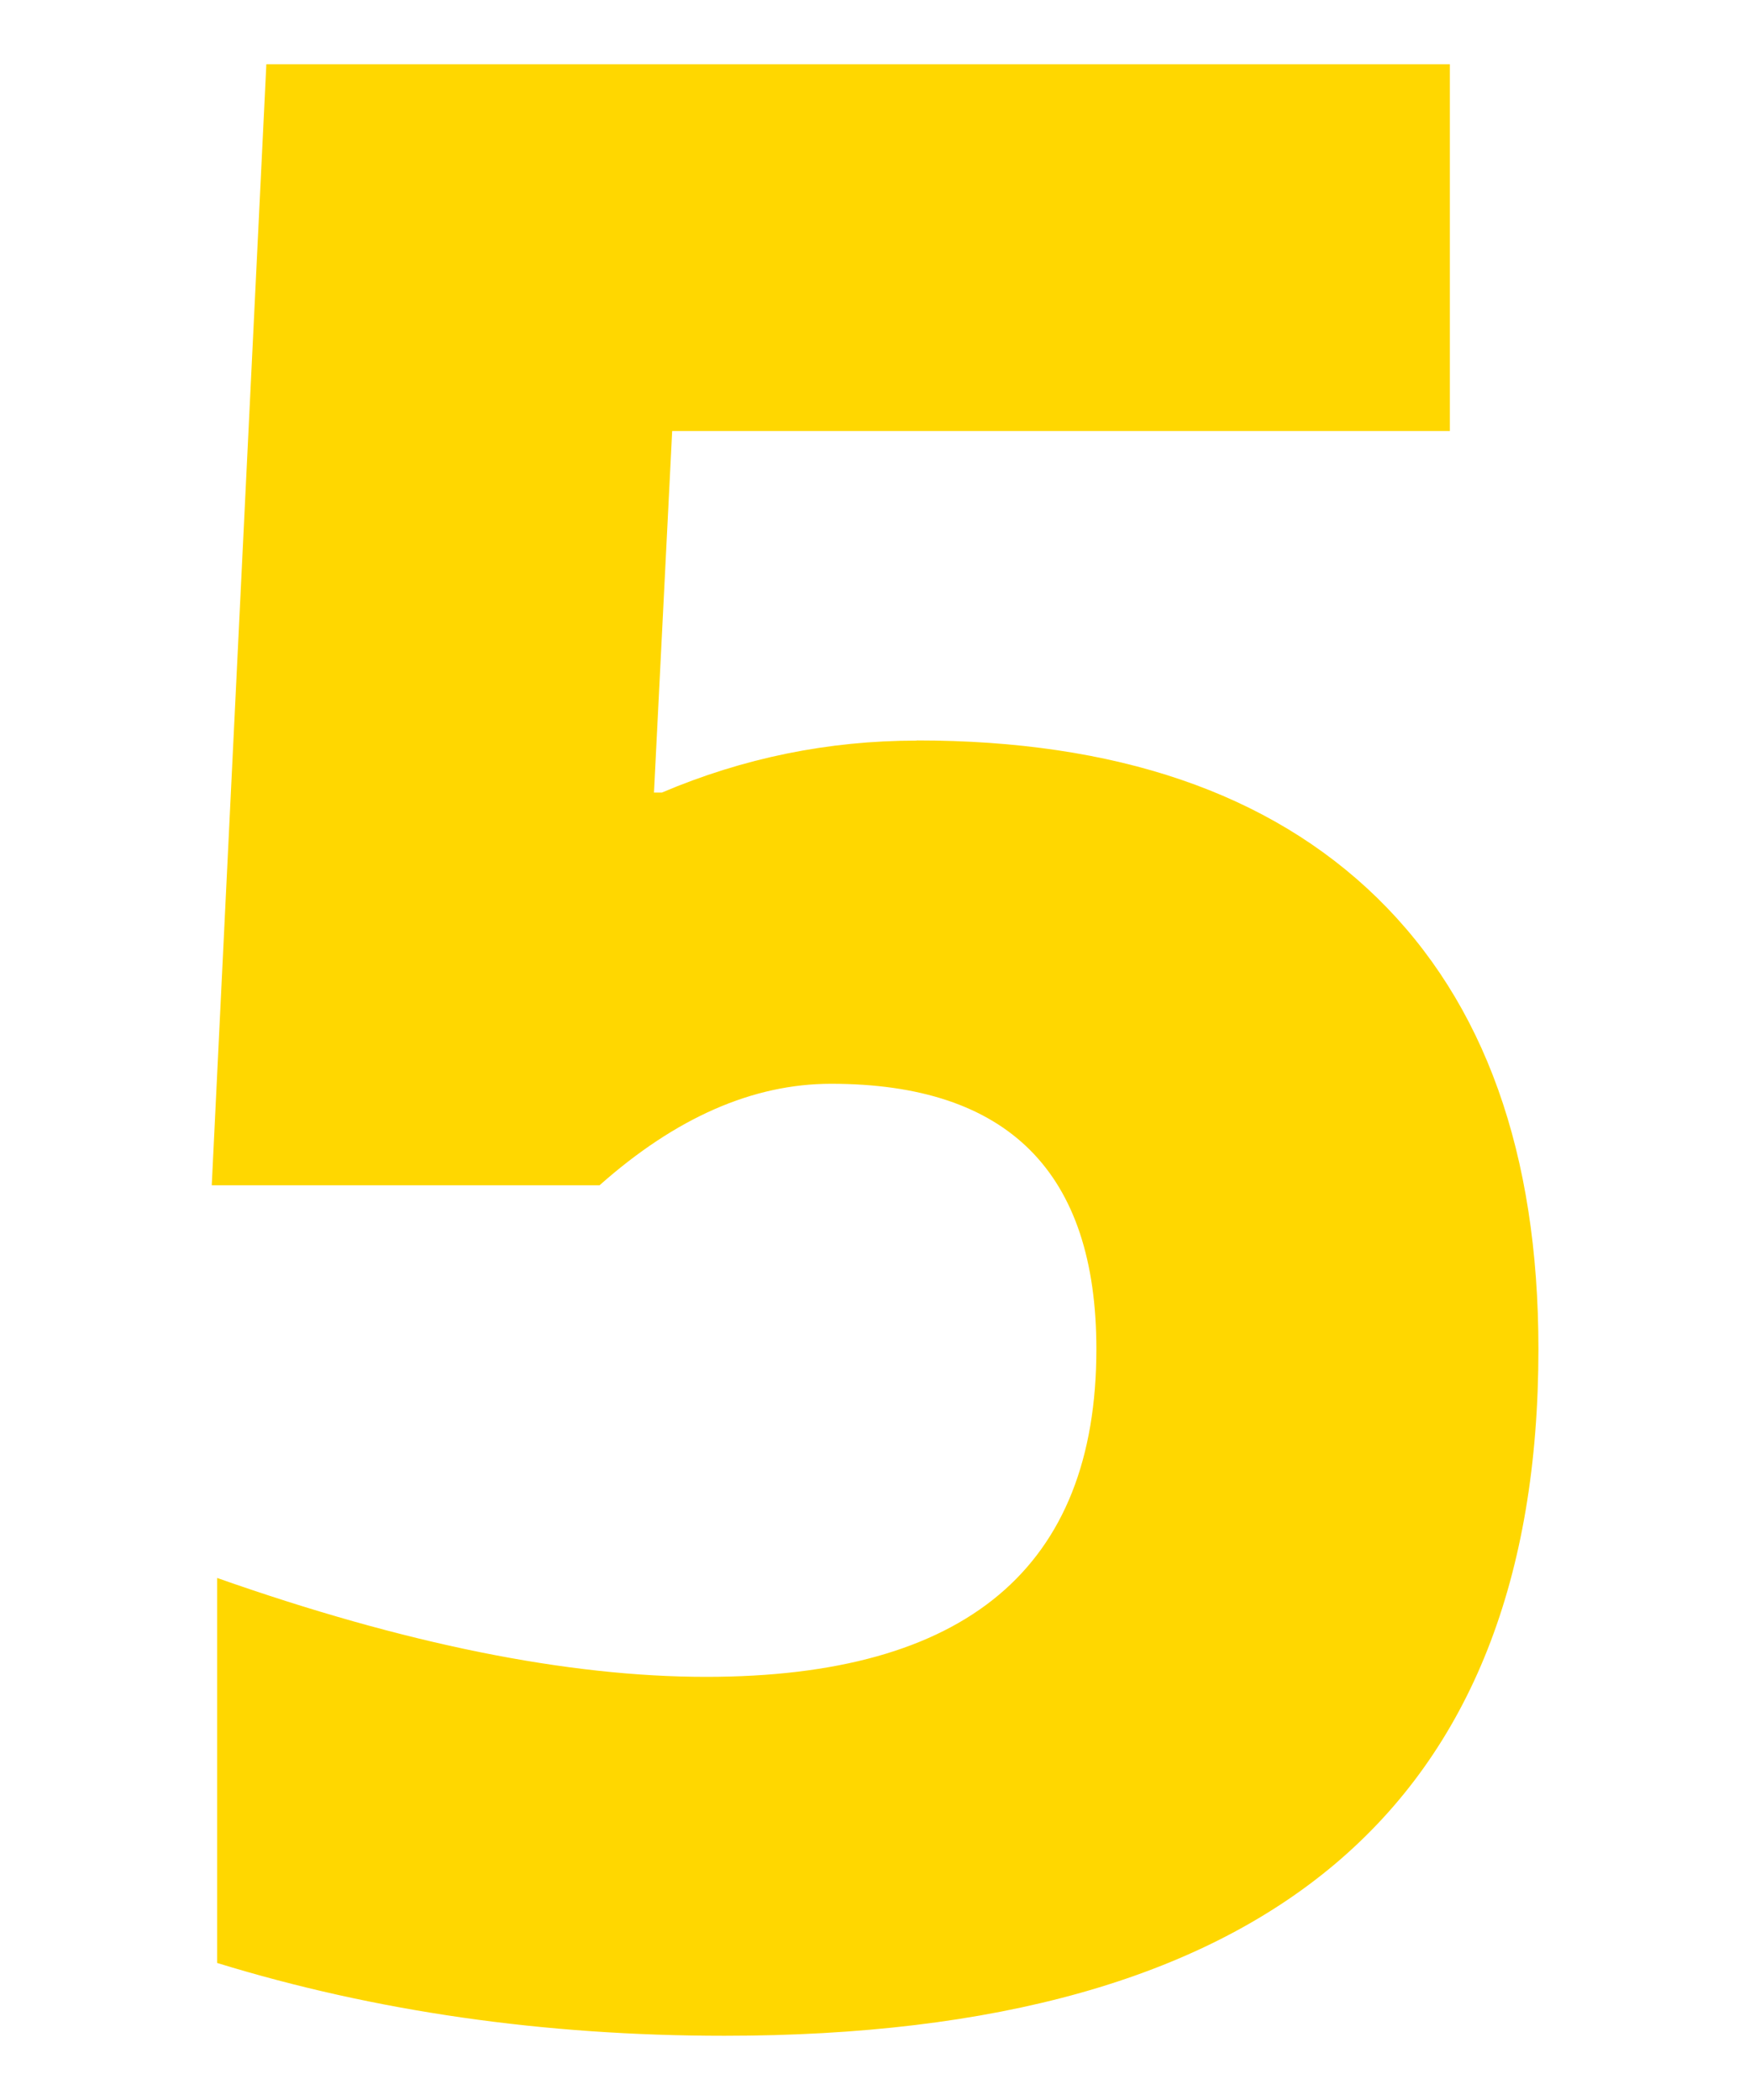
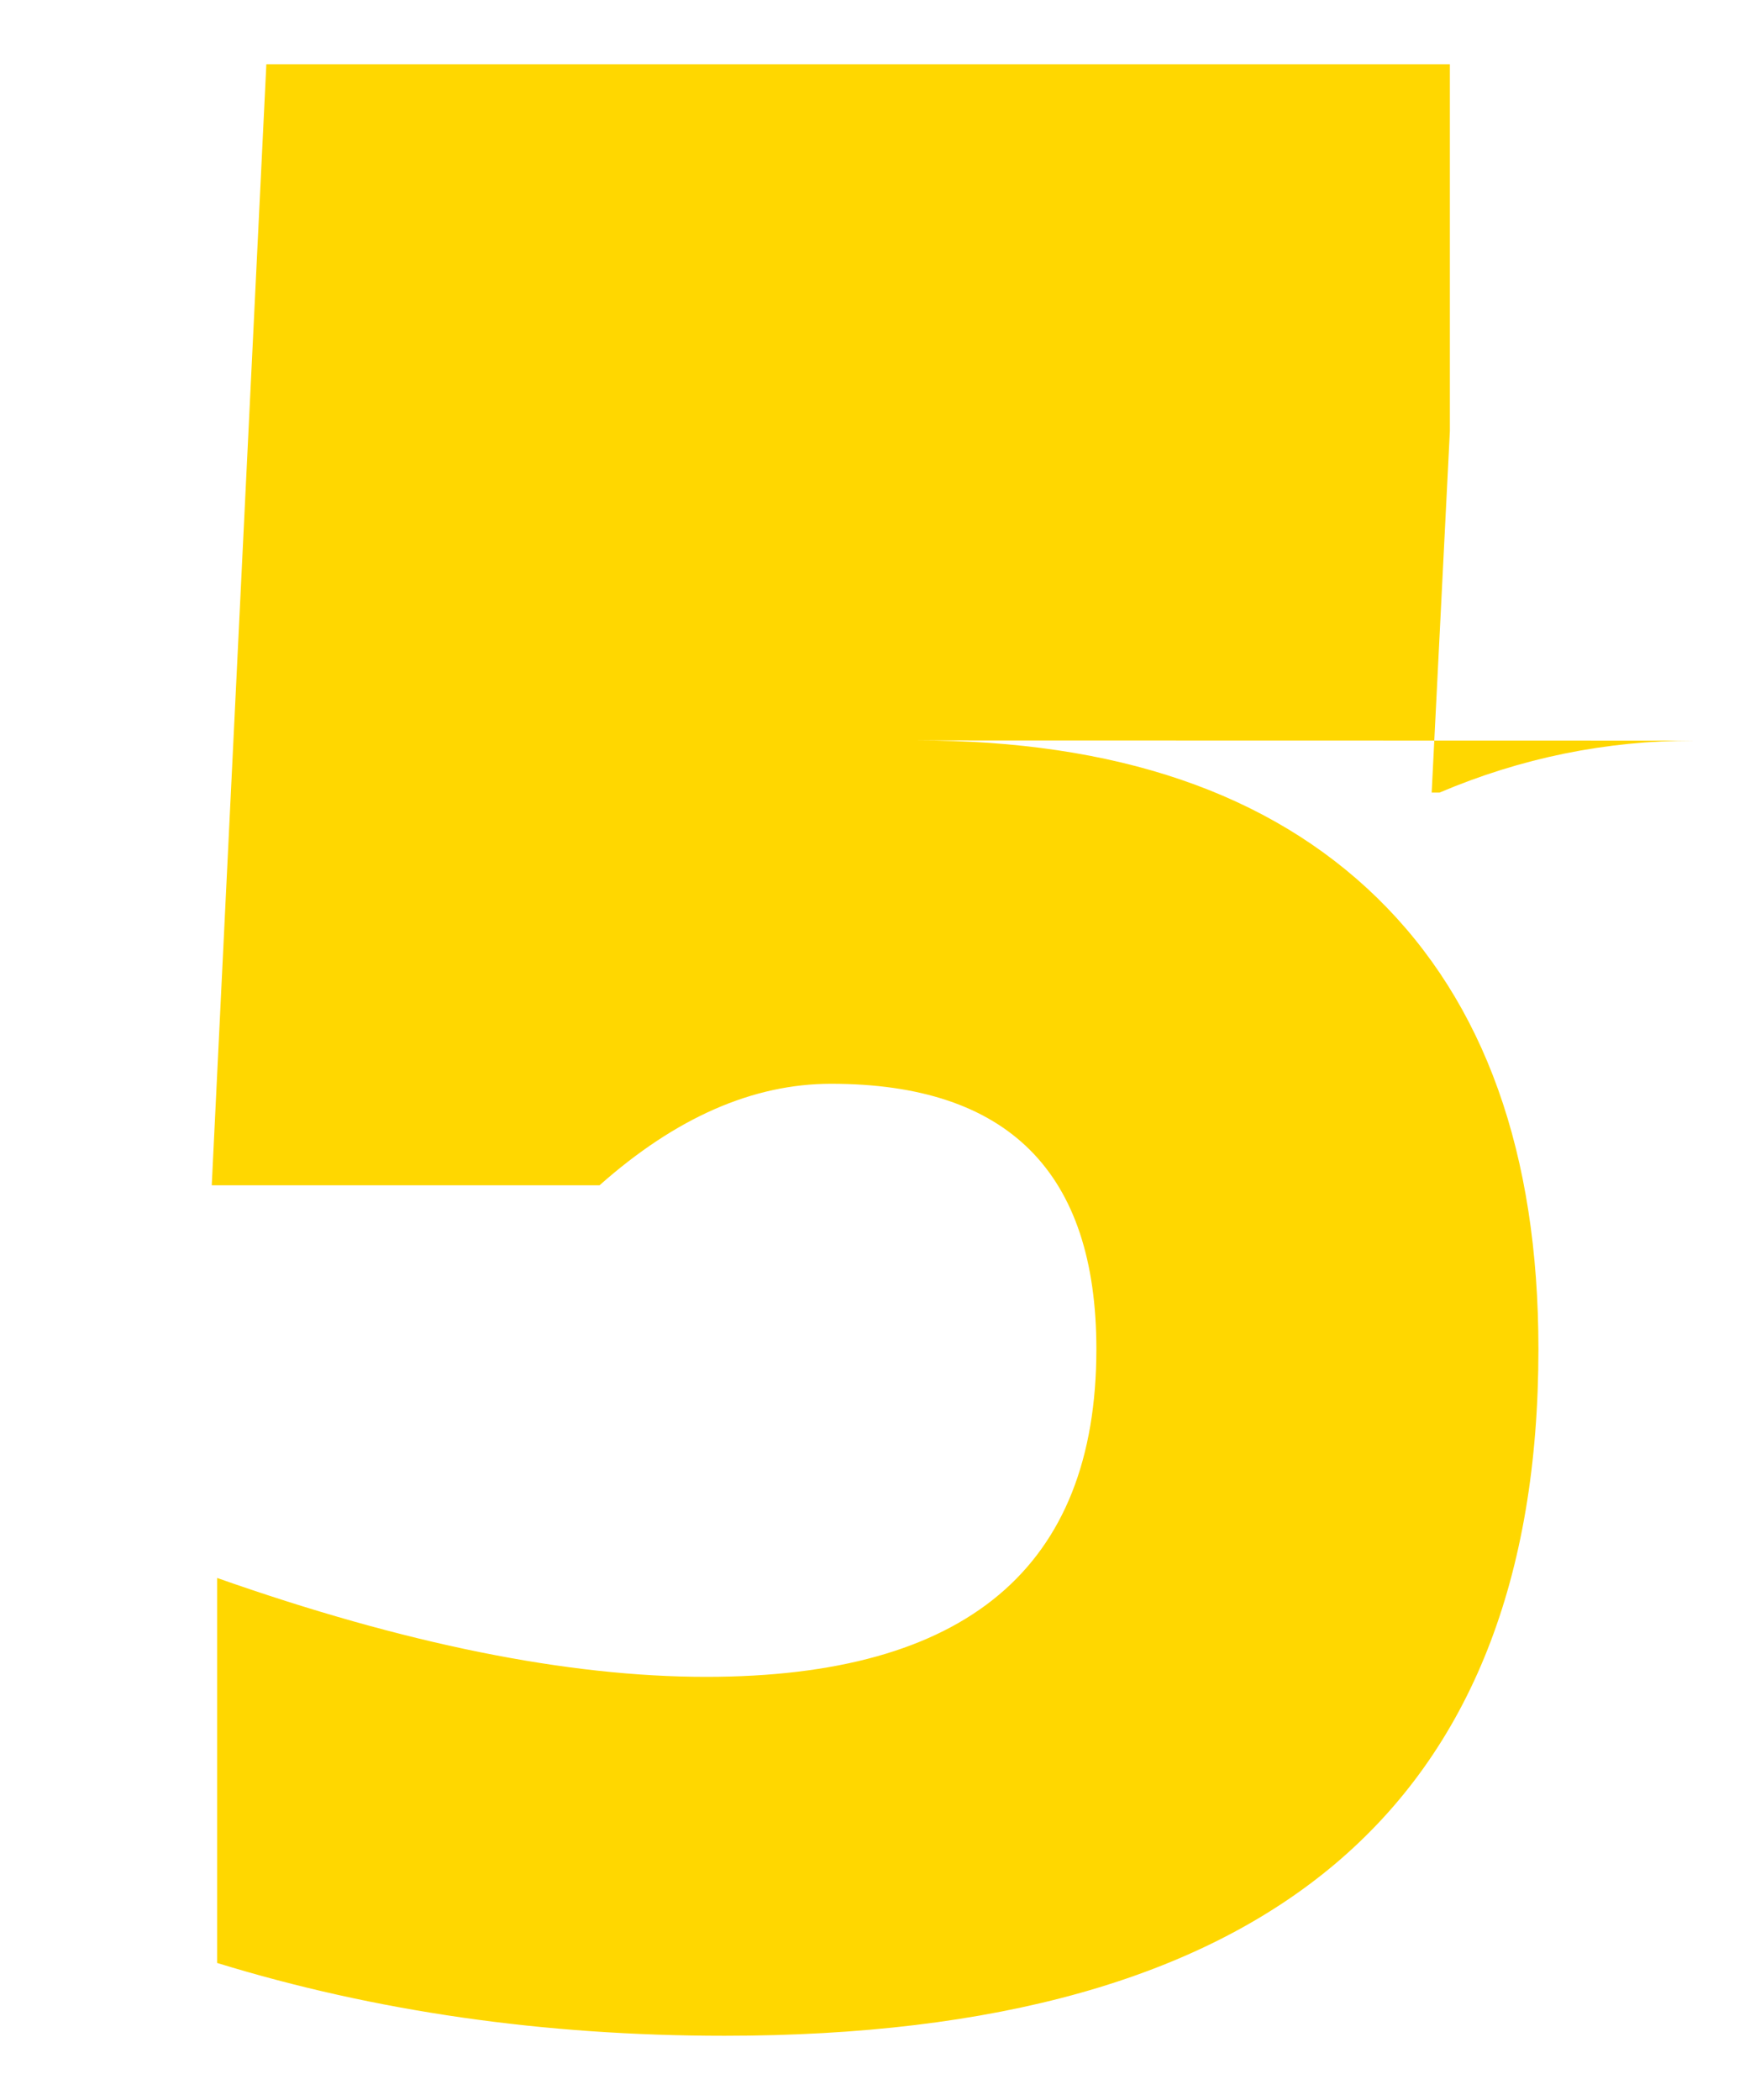
<svg xmlns="http://www.w3.org/2000/svg" id="_レイヤー_1" data-name="レイヤー 1" viewBox="0 0 100 120">
  <defs>
    <style>
      .cls-1 {
        fill: gold;
      }
    </style>
  </defs>
-   <path class="cls-1" d="M52.38,42.31c11.39,0,20.16,3,26.31,8.99,6.14,6,9.22,14.59,9.22,25.79,0,26.16-15.51,39.24-46.52,39.24-10.31,0-19.97-1.39-28.98-4.16v-22c10.7,3.77,20.02,5.65,27.94,5.65,14.86,0,22.3-6.24,22.3-18.73,0-10.11-5.05-15.16-15.16-15.16-4.46,0-8.87,1.93-13.23,5.8H12.1L15.22,3.67h67.63v20.96h-44.44l-1.04,20.66h.45c4.66-1.98,9.51-2.97,14.57-2.97Z" />
+   <path class="cls-1" d="M52.38,42.31c11.39,0,20.16,3,26.31,8.99,6.14,6,9.22,14.59,9.22,25.79,0,26.16-15.51,39.24-46.52,39.24-10.31,0-19.97-1.39-28.98-4.16v-22c10.7,3.77,20.02,5.65,27.94,5.65,14.86,0,22.3-6.24,22.3-18.73,0-10.11-5.05-15.16-15.16-15.16-4.46,0-8.87,1.93-13.23,5.8H12.1L15.22,3.67h67.63v20.96l-1.04,20.66h.45c4.66-1.98,9.51-2.97,14.57-2.97Z" />
</svg>